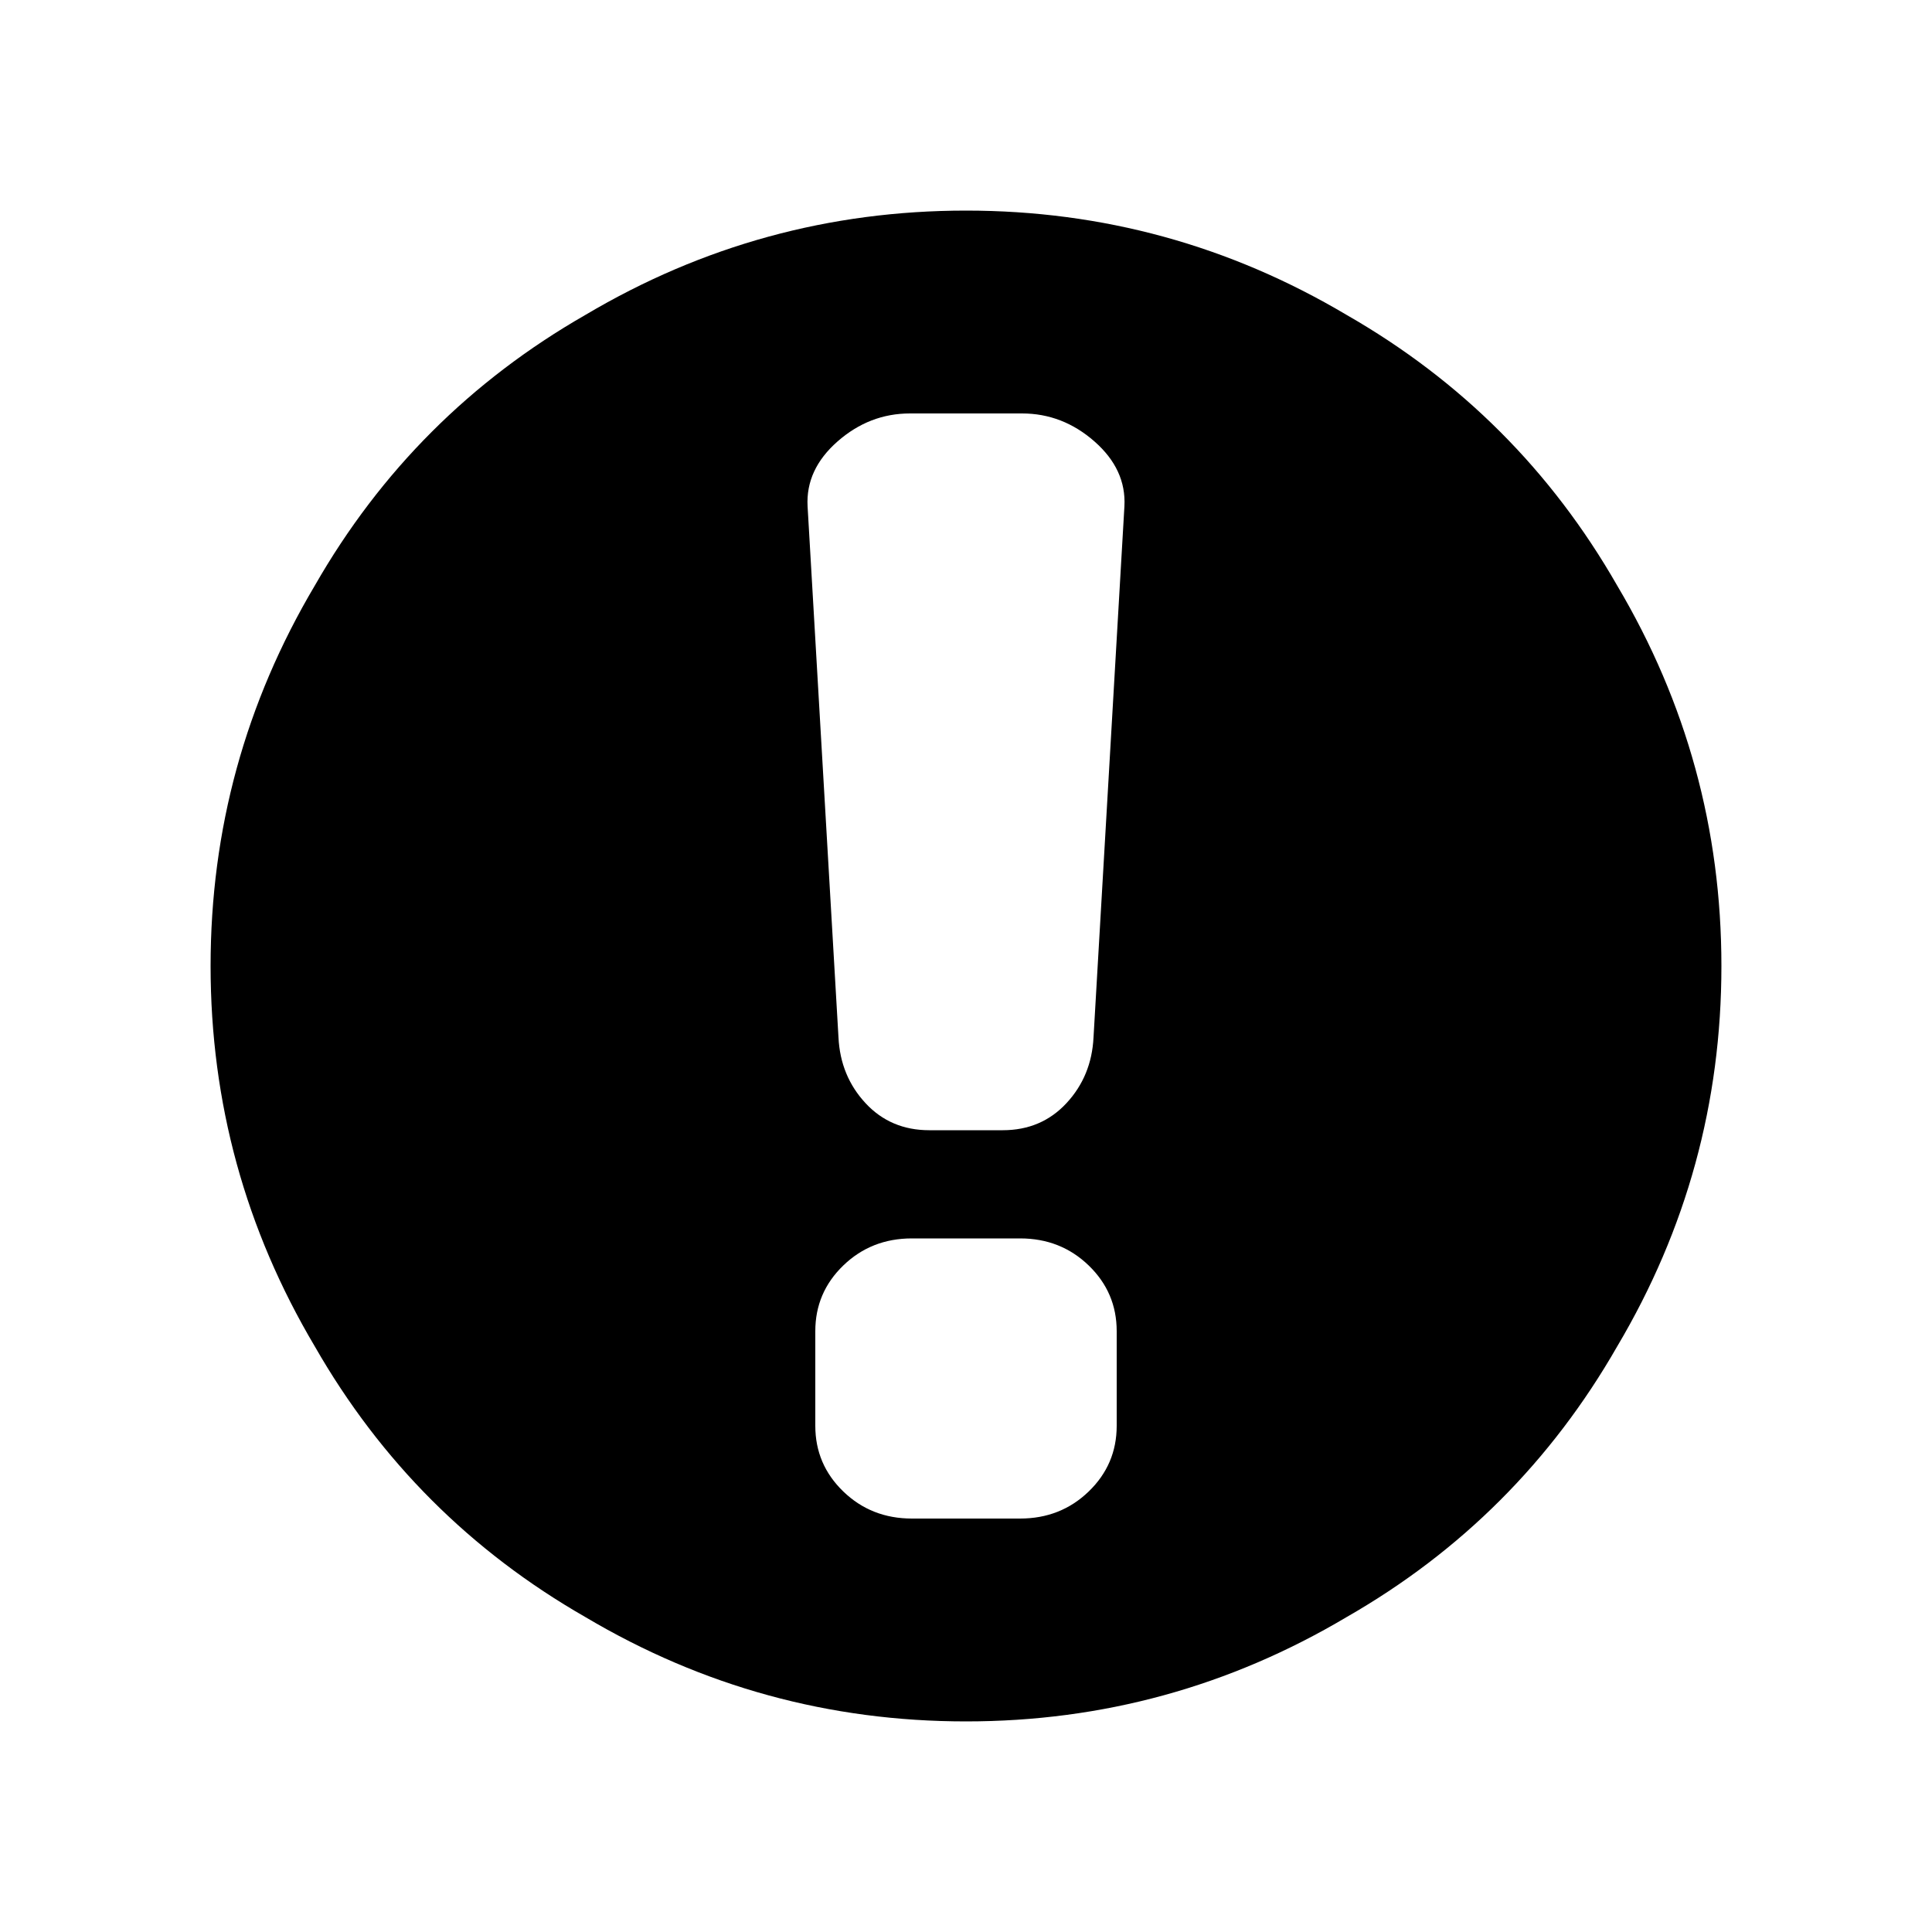
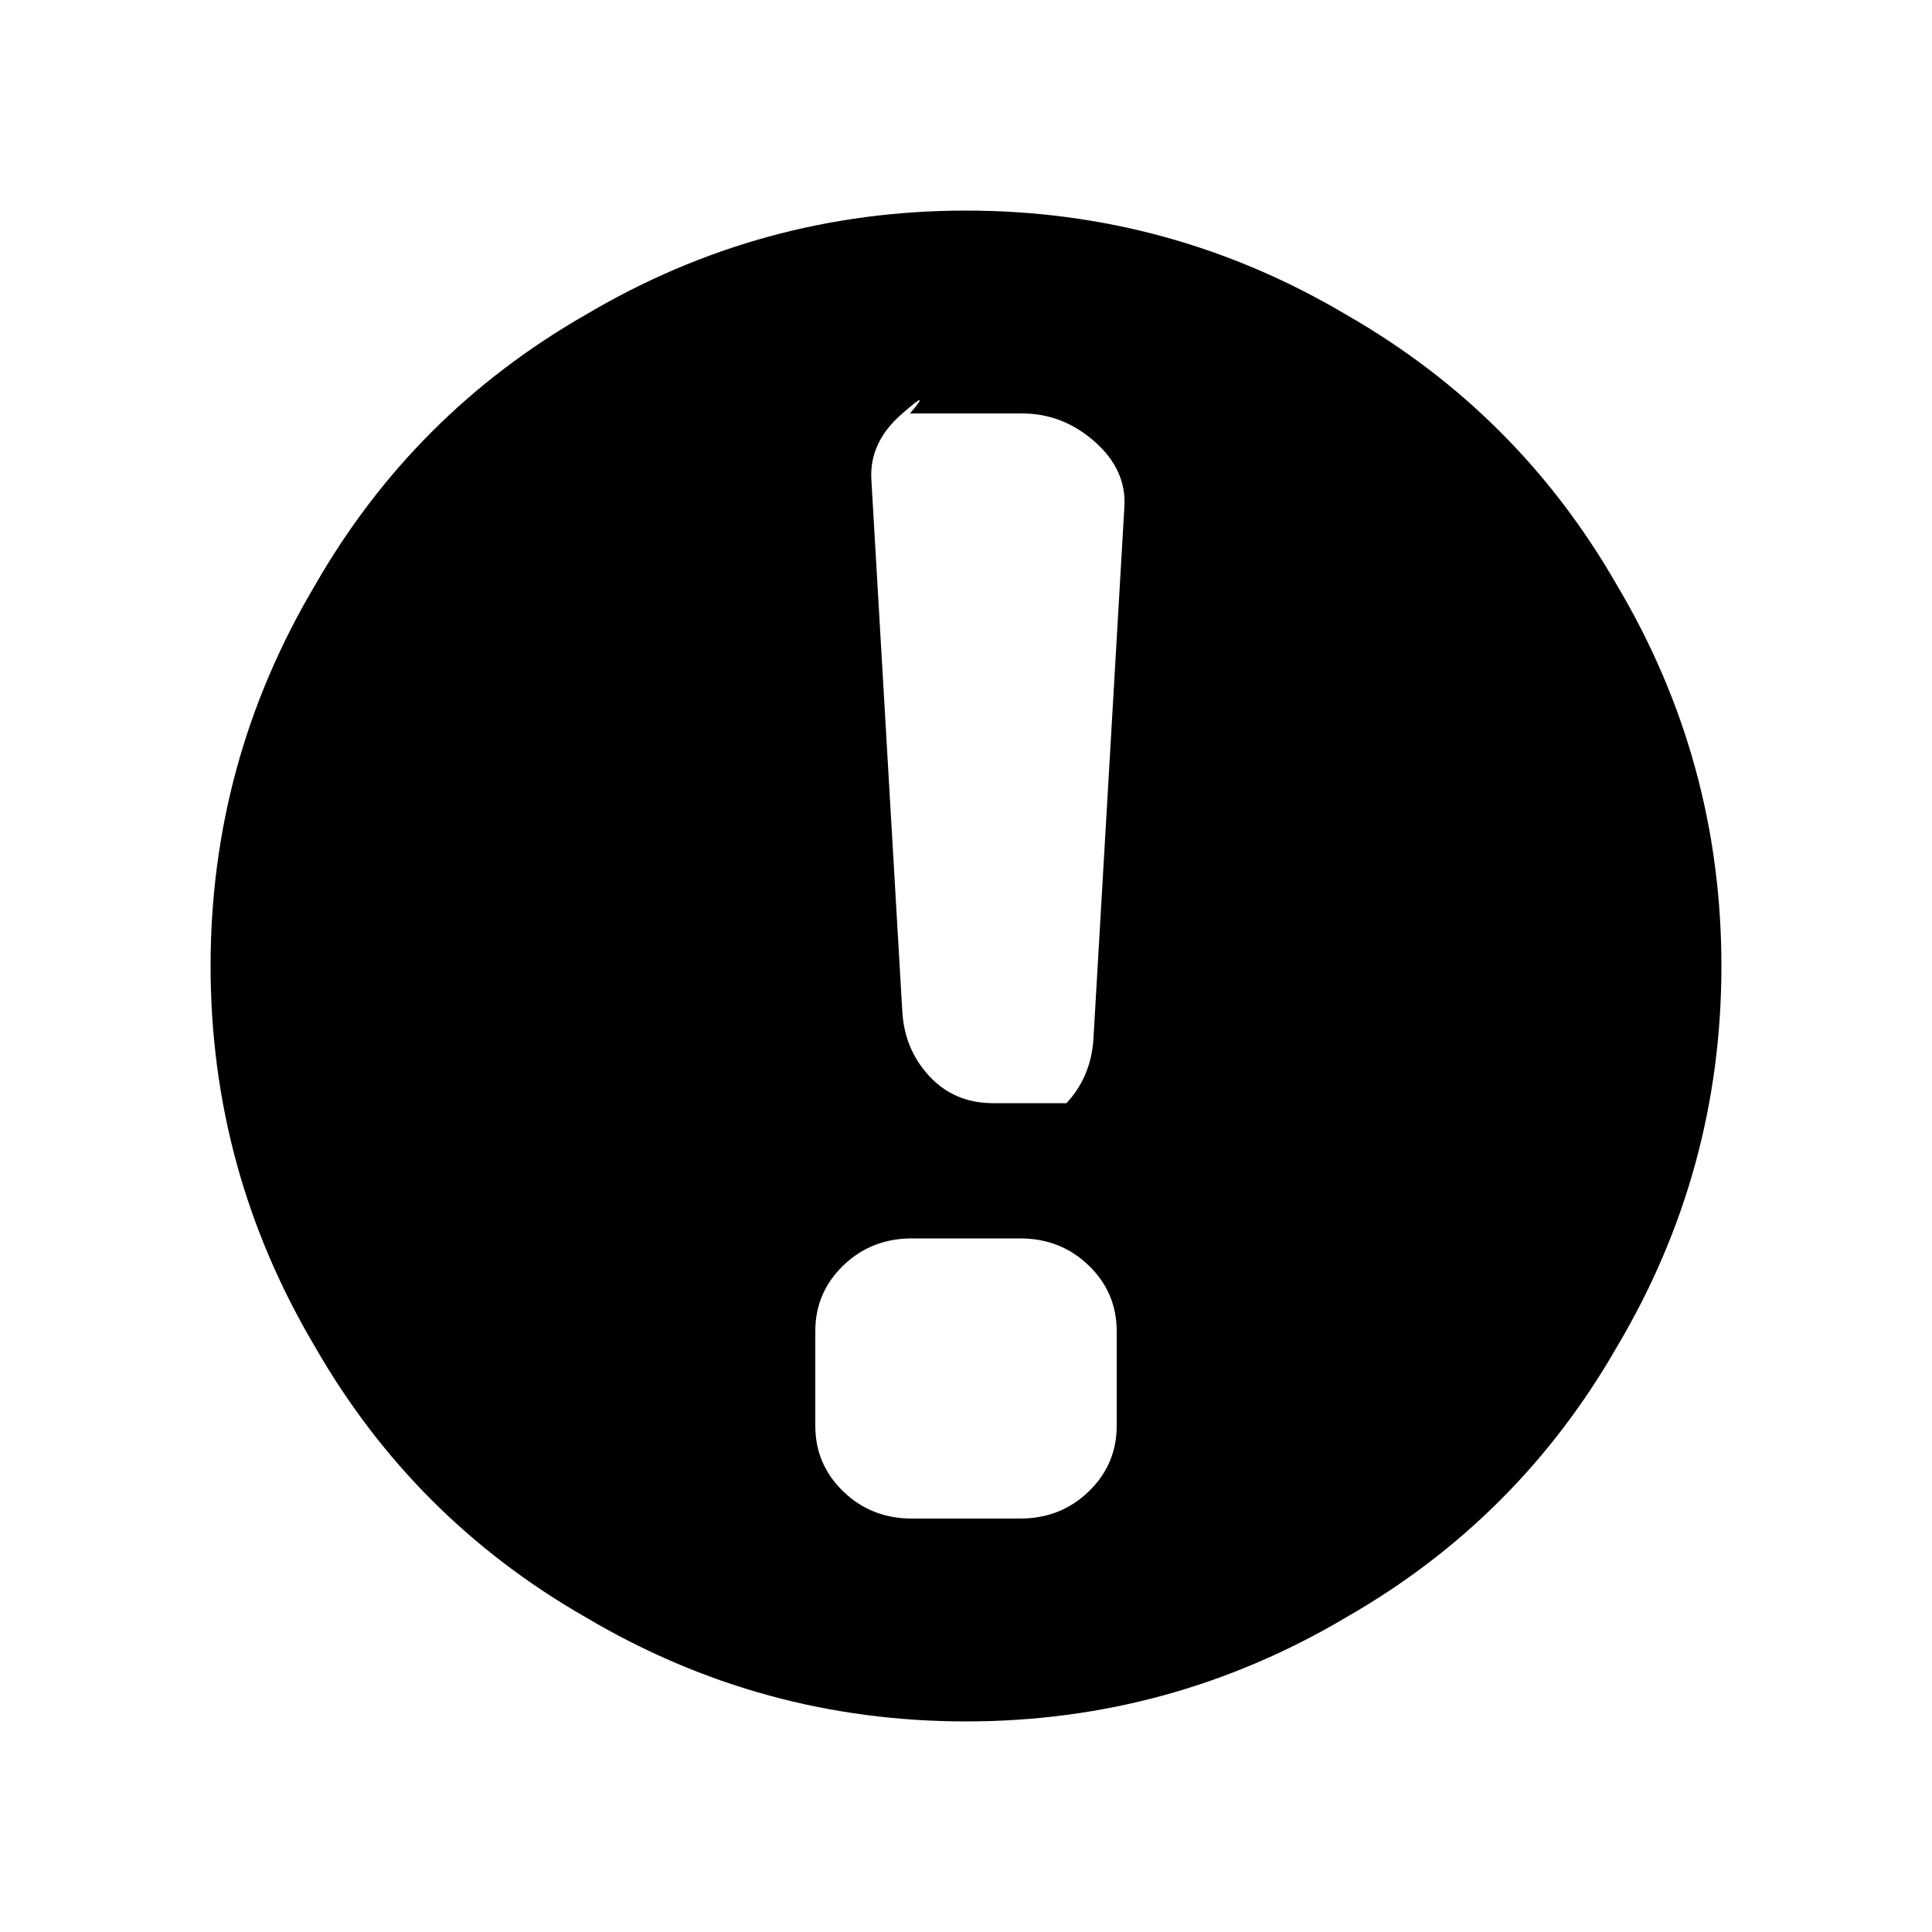
<svg xmlns="http://www.w3.org/2000/svg" viewBox="0 0 1000 1000">
-   <path d="M500 109q-106 0-197 54-89 51-140 140-54 91-54 197t54 197q51 89 140 140 91 54 197 54t197-54q89-51 140-140 54-91 54-197t-54-197q-51-89-140-140-91-54-197-54zm78 629q0 20-14.5 34T528 786h-56q-21 0-35.5-14T422 738v-49q0-20 14.5-34t35.5-14h56q21 0 35.5 14t14.5 34v49zm-12-201q-1 20-14 34t-33 14h-38q-20 0-33-14t-14-34l-16-275q-1-19 15.5-33.5T471 214h58q21 0 37.5 14.5T582 262z" />
+   <path d="M500 109q-106 0-197 54-89 51-140 140-54 91-54 197t54 197q51 89 140 140 91 54 197 54t197-54q89-51 140-140 54-91 54-197t-54-197q-51-89-140-140-91-54-197-54zm78 629q0 20-14.5 34T528 786h-56q-21 0-35.5-14T422 738v-49q0-20 14.5-34t35.5-14h56q21 0 35.5 14t14.5 34v49zm-12-201q-1 20-14 34h-38q-20 0-33-14t-14-34l-16-275q-1-19 15.5-33.5T471 214h58q21 0 37.5 14.5T582 262z" />
</svg>